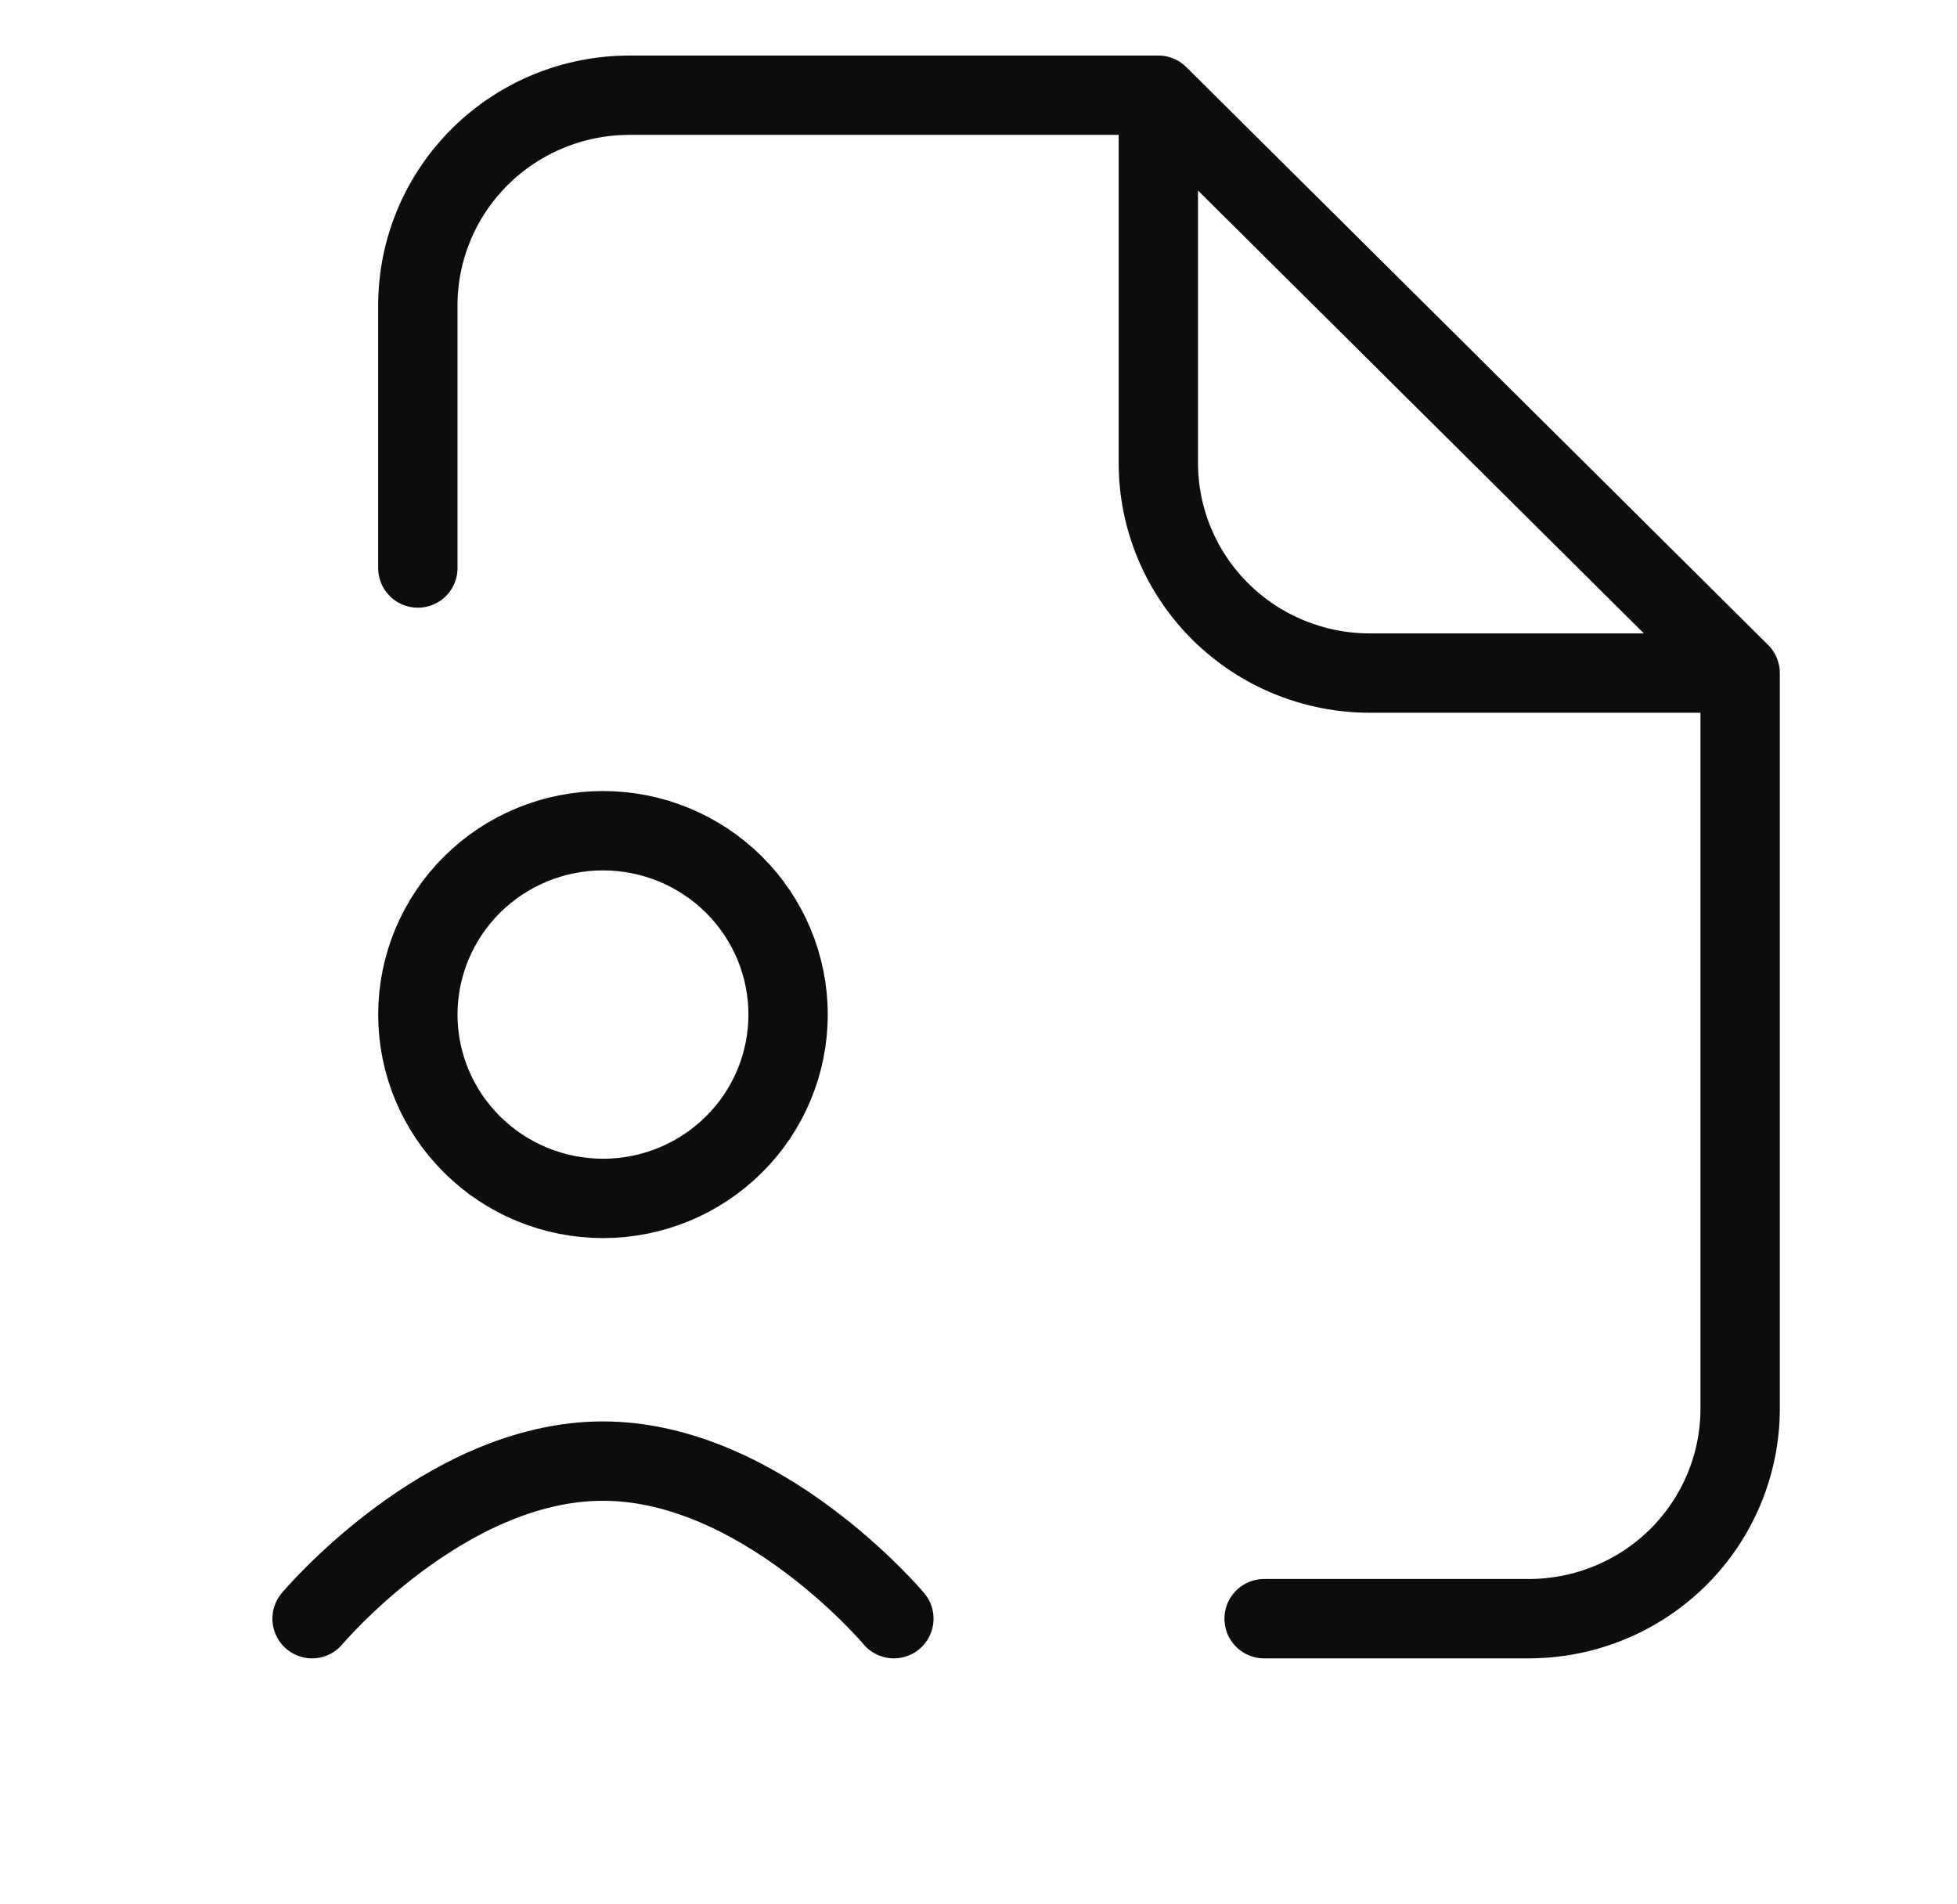
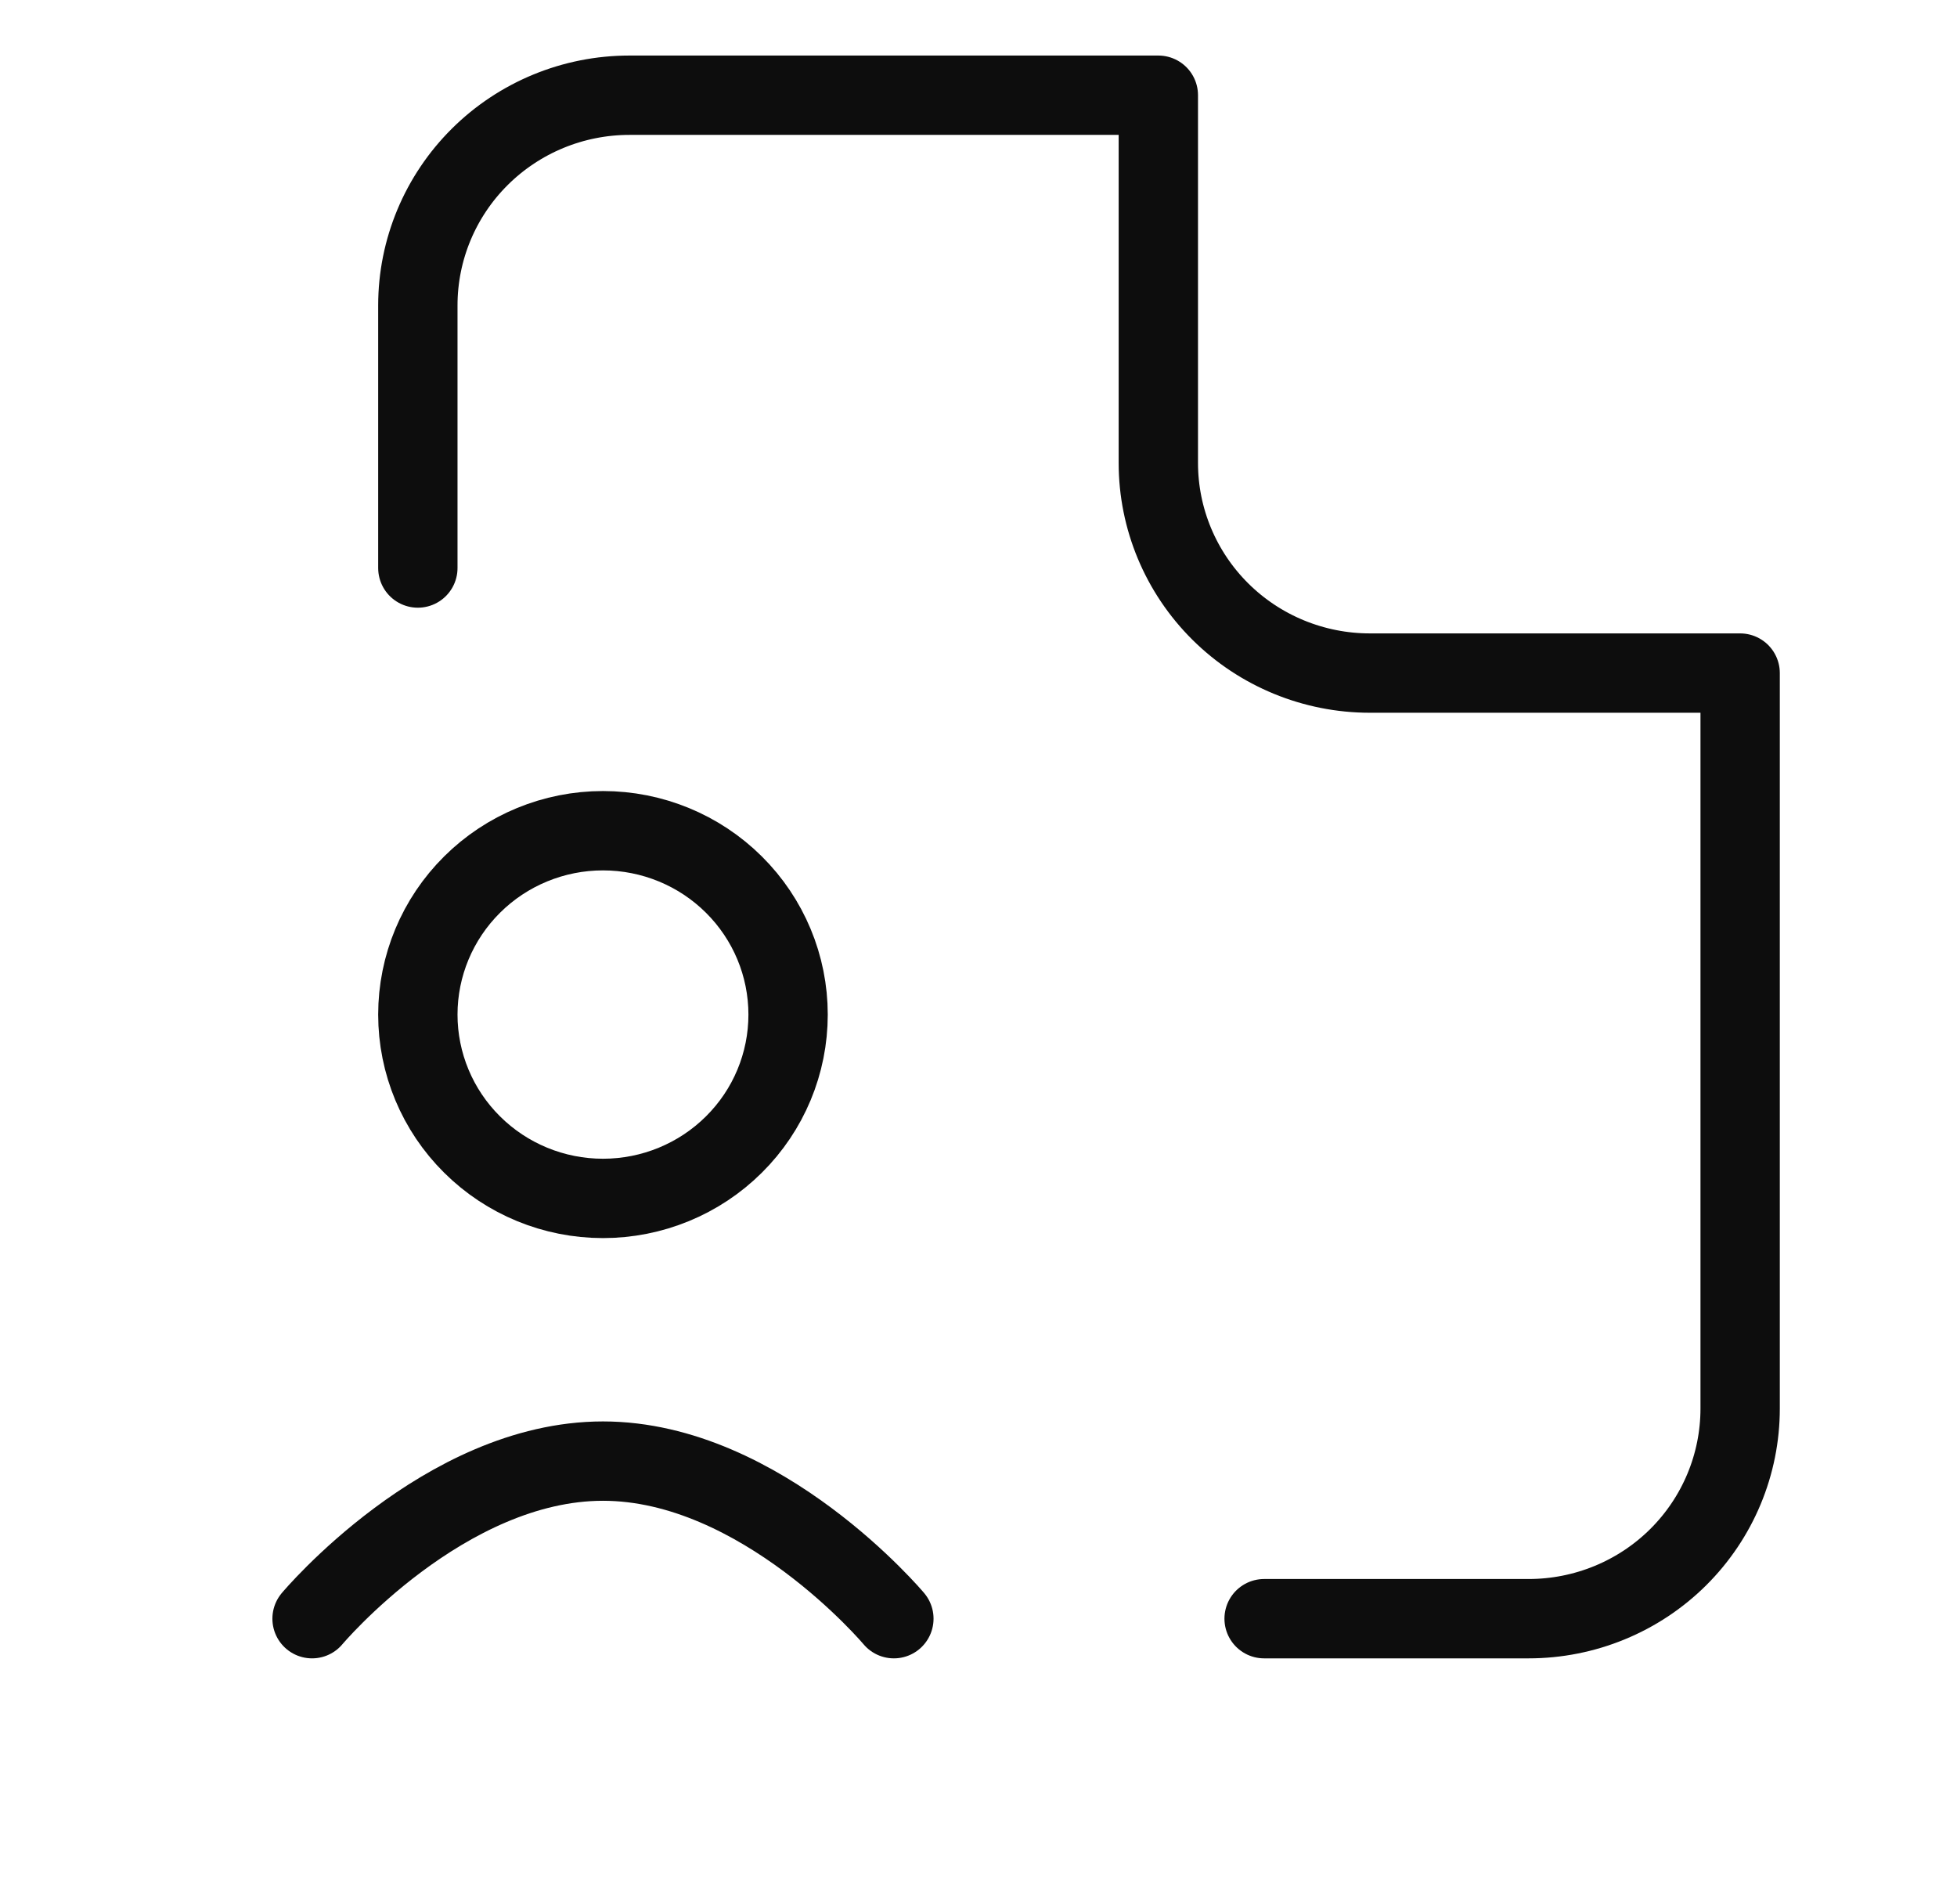
<svg xmlns="http://www.w3.org/2000/svg" width="37" height="36" viewBox="0 0 37 36" fill="none">
-   <path d="M21.9 1.8H11.9C10.839 1.8 9.822 2.219 9.072 2.964C8.322 3.709 7.9 4.719 7.9 5.773V10.738M21.9 1.8V8.752C21.9 9.806 22.322 10.816 23.072 11.561C23.822 12.306 24.84 12.724 25.9 12.724H32.9M21.9 1.8L32.9 12.724M32.9 12.724V26.628C32.9 27.681 32.479 28.692 31.729 29.437C30.979 30.182 29.961 30.6 28.9 30.6H23.9M5.9 30.6C5.9 30.6 8.4 27.621 11.4 27.621C14.4 27.621 16.9 30.6 16.9 30.6M11.4 22.655C12.329 22.655 13.219 22.289 13.875 21.637C14.532 20.986 14.9 20.102 14.9 19.18C14.9 18.258 14.532 17.374 13.875 16.722C13.219 16.07 12.329 15.704 11.4 15.704C10.472 15.704 9.582 16.07 8.926 16.722C8.269 17.374 7.9 18.258 7.9 19.18C7.9 20.102 8.269 20.986 8.926 21.637C9.582 22.289 10.472 22.655 11.4 22.655Z" stroke="#0D0D0D" stroke-width="1.5" stroke-linecap="round" stroke-linejoin="round" />
+   <path d="M21.9 1.8H11.9C10.839 1.8 9.822 2.219 9.072 2.964C8.322 3.709 7.9 4.719 7.9 5.773V10.738M21.9 1.8V8.752C21.9 9.806 22.322 10.816 23.072 11.561C23.822 12.306 24.84 12.724 25.9 12.724H32.9L32.9 12.724M32.9 12.724V26.628C32.9 27.681 32.479 28.692 31.729 29.437C30.979 30.182 29.961 30.6 28.9 30.6H23.9M5.9 30.6C5.9 30.6 8.4 27.621 11.4 27.621C14.4 27.621 16.9 30.6 16.9 30.6M11.4 22.655C12.329 22.655 13.219 22.289 13.875 21.637C14.532 20.986 14.9 20.102 14.9 19.18C14.9 18.258 14.532 17.374 13.875 16.722C13.219 16.07 12.329 15.704 11.4 15.704C10.472 15.704 9.582 16.07 8.926 16.722C8.269 17.374 7.9 18.258 7.9 19.18C7.9 20.102 8.269 20.986 8.926 21.637C9.582 22.289 10.472 22.655 11.4 22.655Z" stroke="#0D0D0D" stroke-width="1.5" stroke-linecap="round" stroke-linejoin="round" />
</svg>